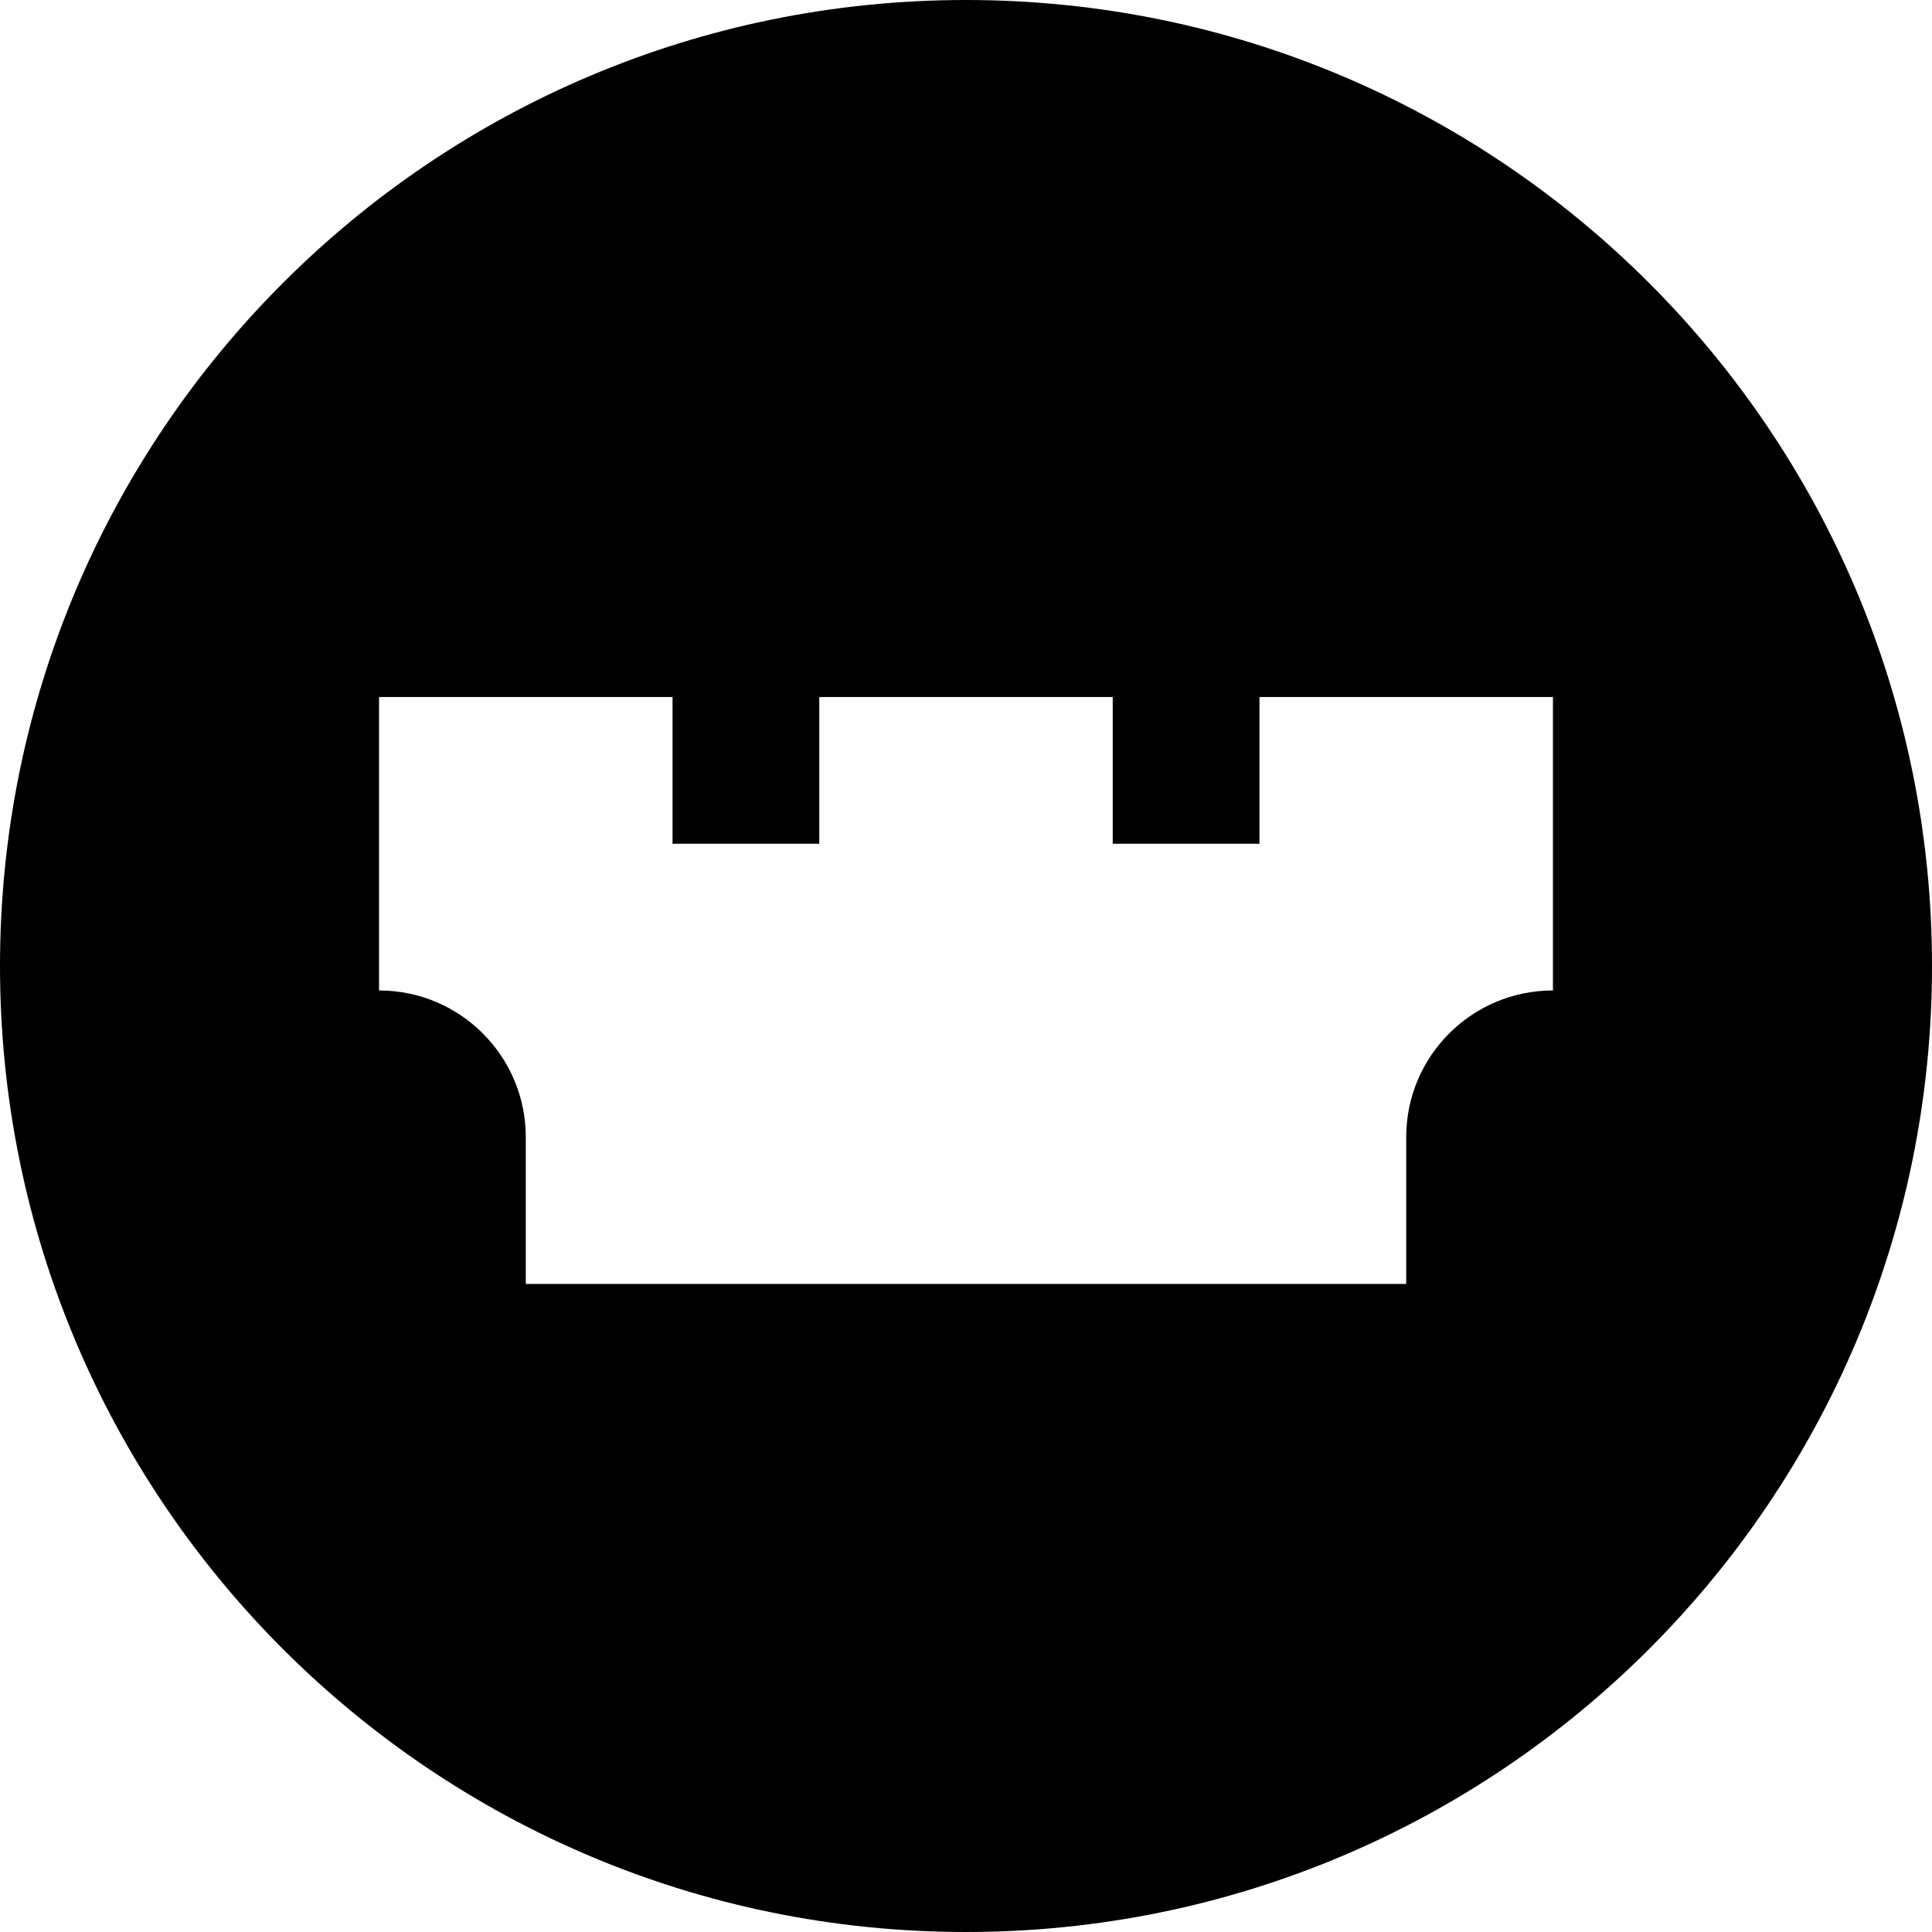
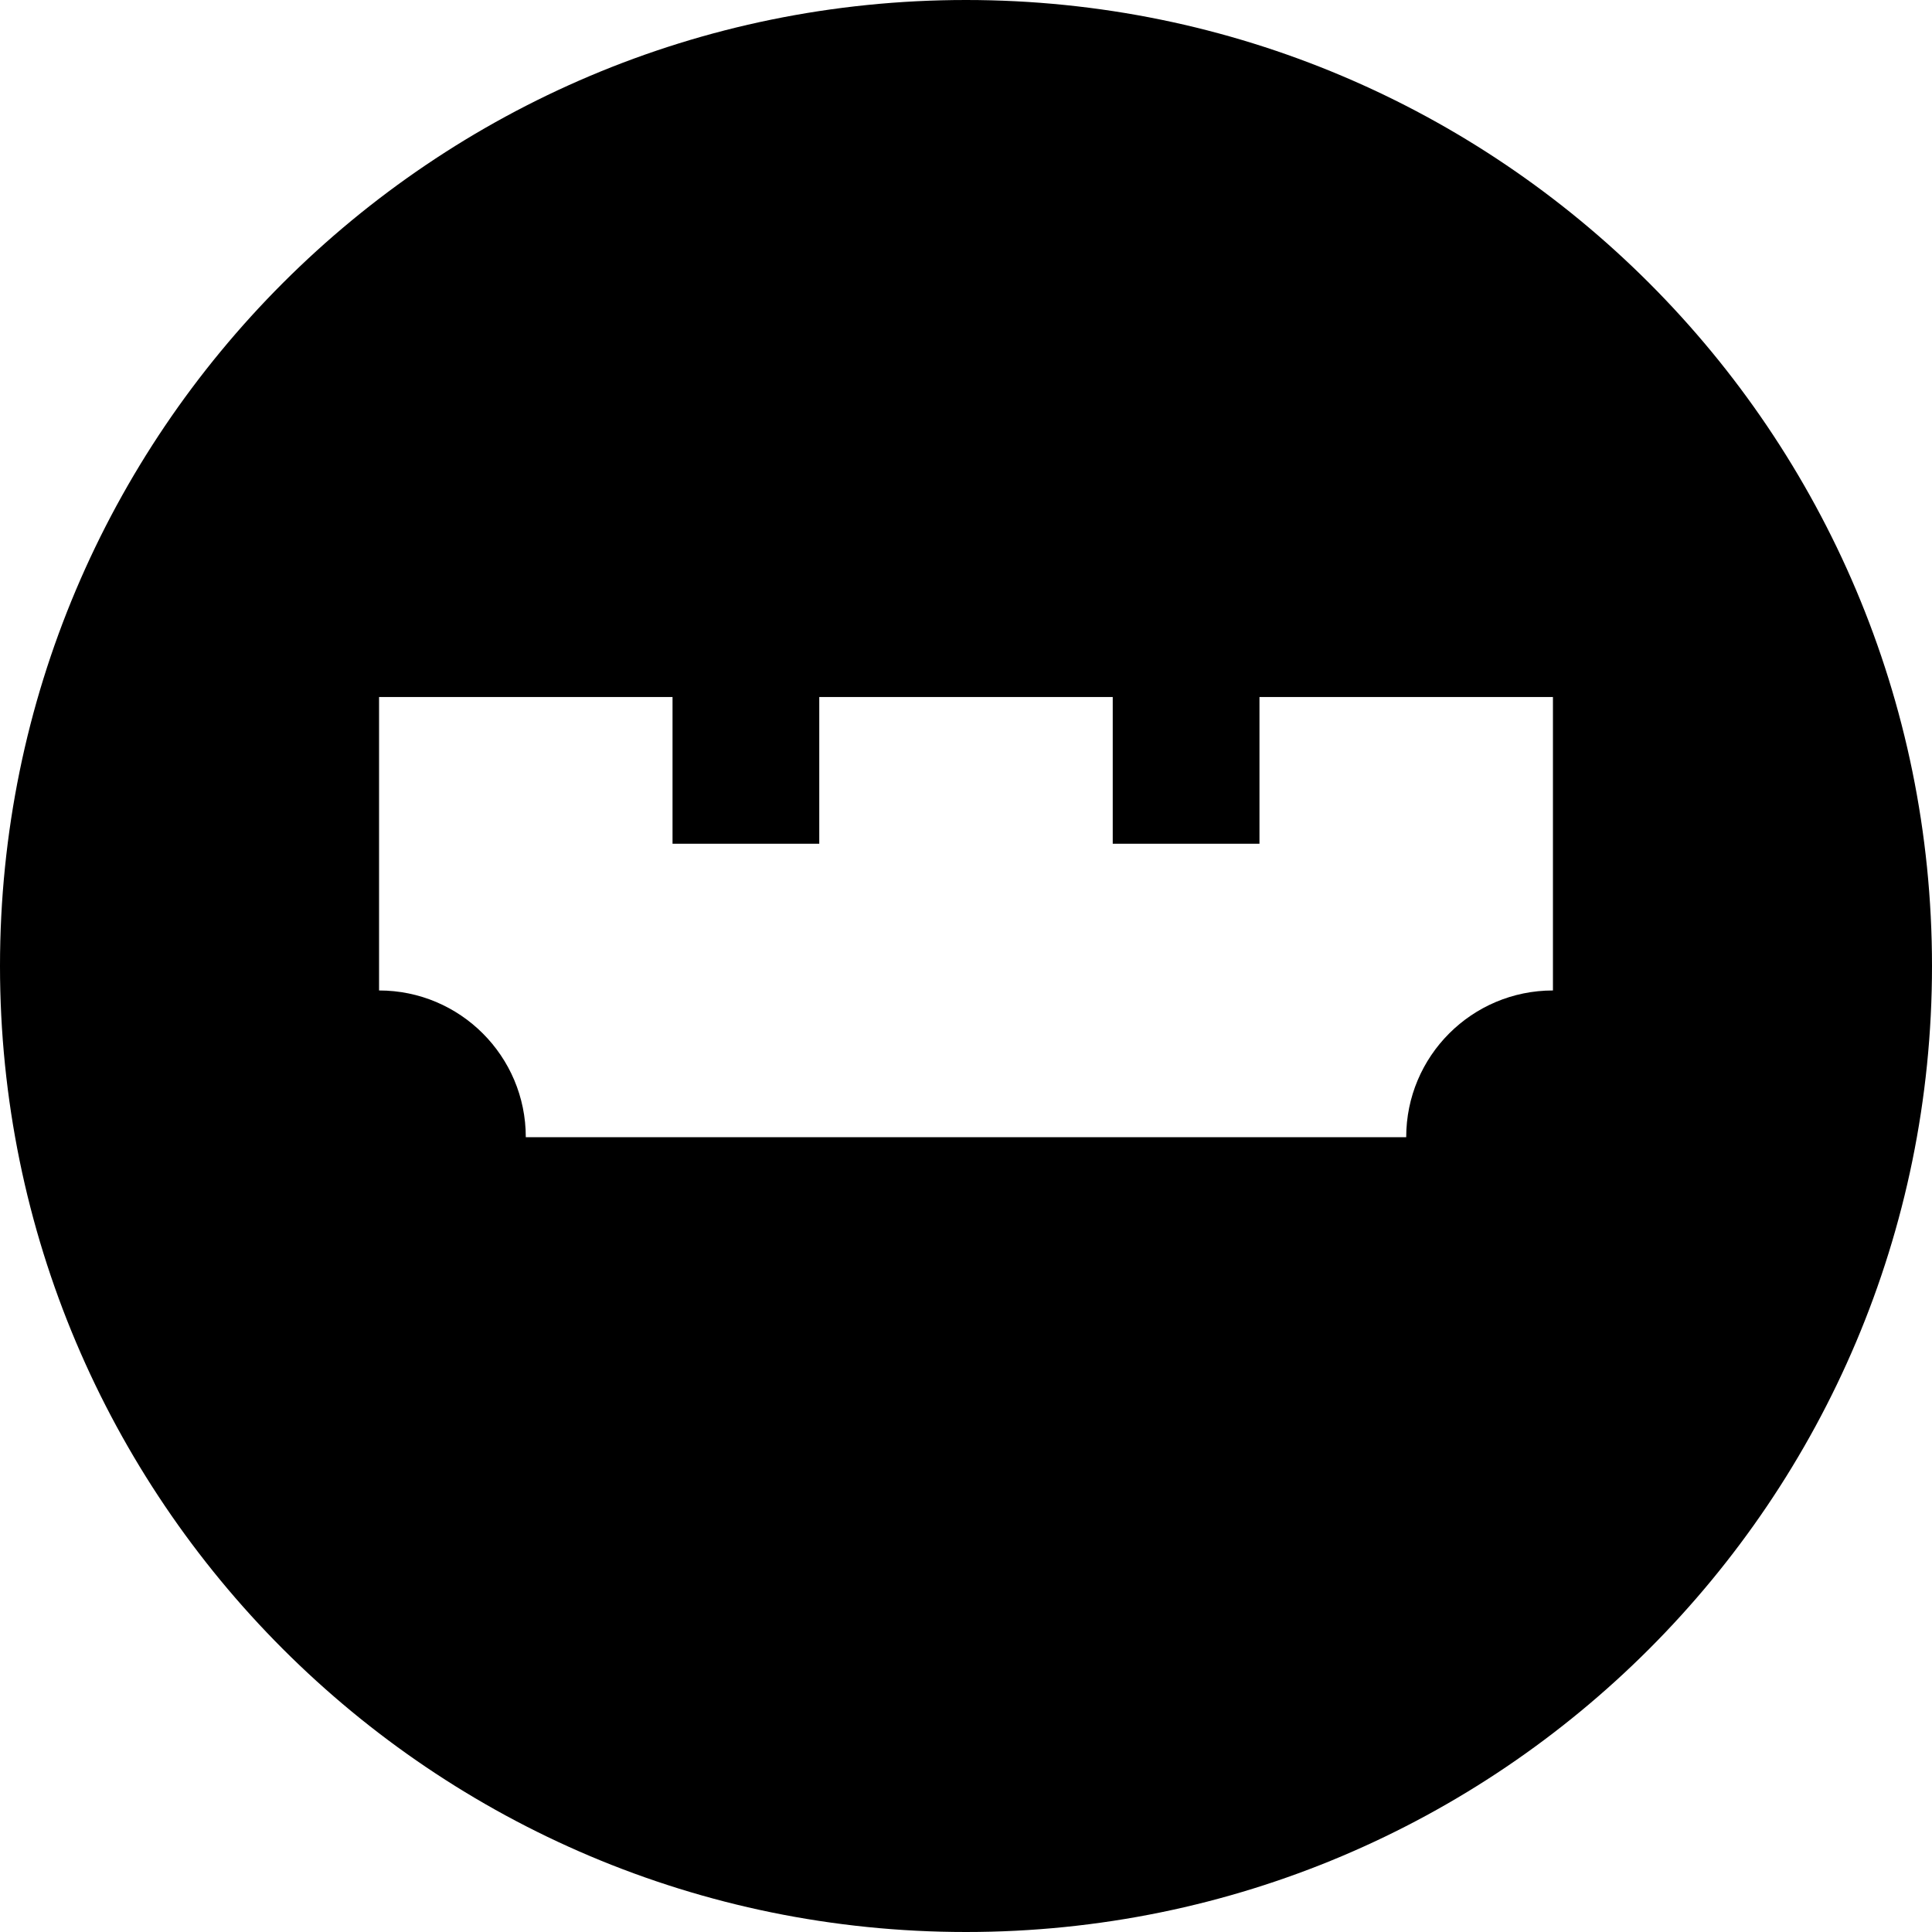
<svg xmlns="http://www.w3.org/2000/svg" fill="none" viewBox="0 0 80 80" height="80" width="80">
-   <path fill="black" d="M40 80C62.091 80 80 62.091 80 40C80 17.909 62.091 0 40 0C17.909 0 0 17.909 0 40C0 62.091 17.909 80 40 80ZM15.696 28.861H27.848V34.937H33.924V28.861H46.076V34.937H52.152V28.861H64.304V41.013C60.948 41.013 58.228 43.733 58.228 47.089V53.165H21.772V47.089C21.772 43.733 19.052 41.013 15.696 41.013V28.861Z" clip-rule="evenodd" fill-rule="evenodd" />
+   <path fill="black" d="M40 80C62.091 80 80 62.091 80 40C80 17.909 62.091 0 40 0C17.909 0 0 17.909 0 40C0 62.091 17.909 80 40 80ZM15.696 28.861H27.848V34.937H33.924V28.861H46.076V34.937H52.152V28.861H64.304V41.013C60.948 41.013 58.228 43.733 58.228 47.089H21.772V47.089C21.772 43.733 19.052 41.013 15.696 41.013V28.861Z" clip-rule="evenodd" fill-rule="evenodd" />
</svg>